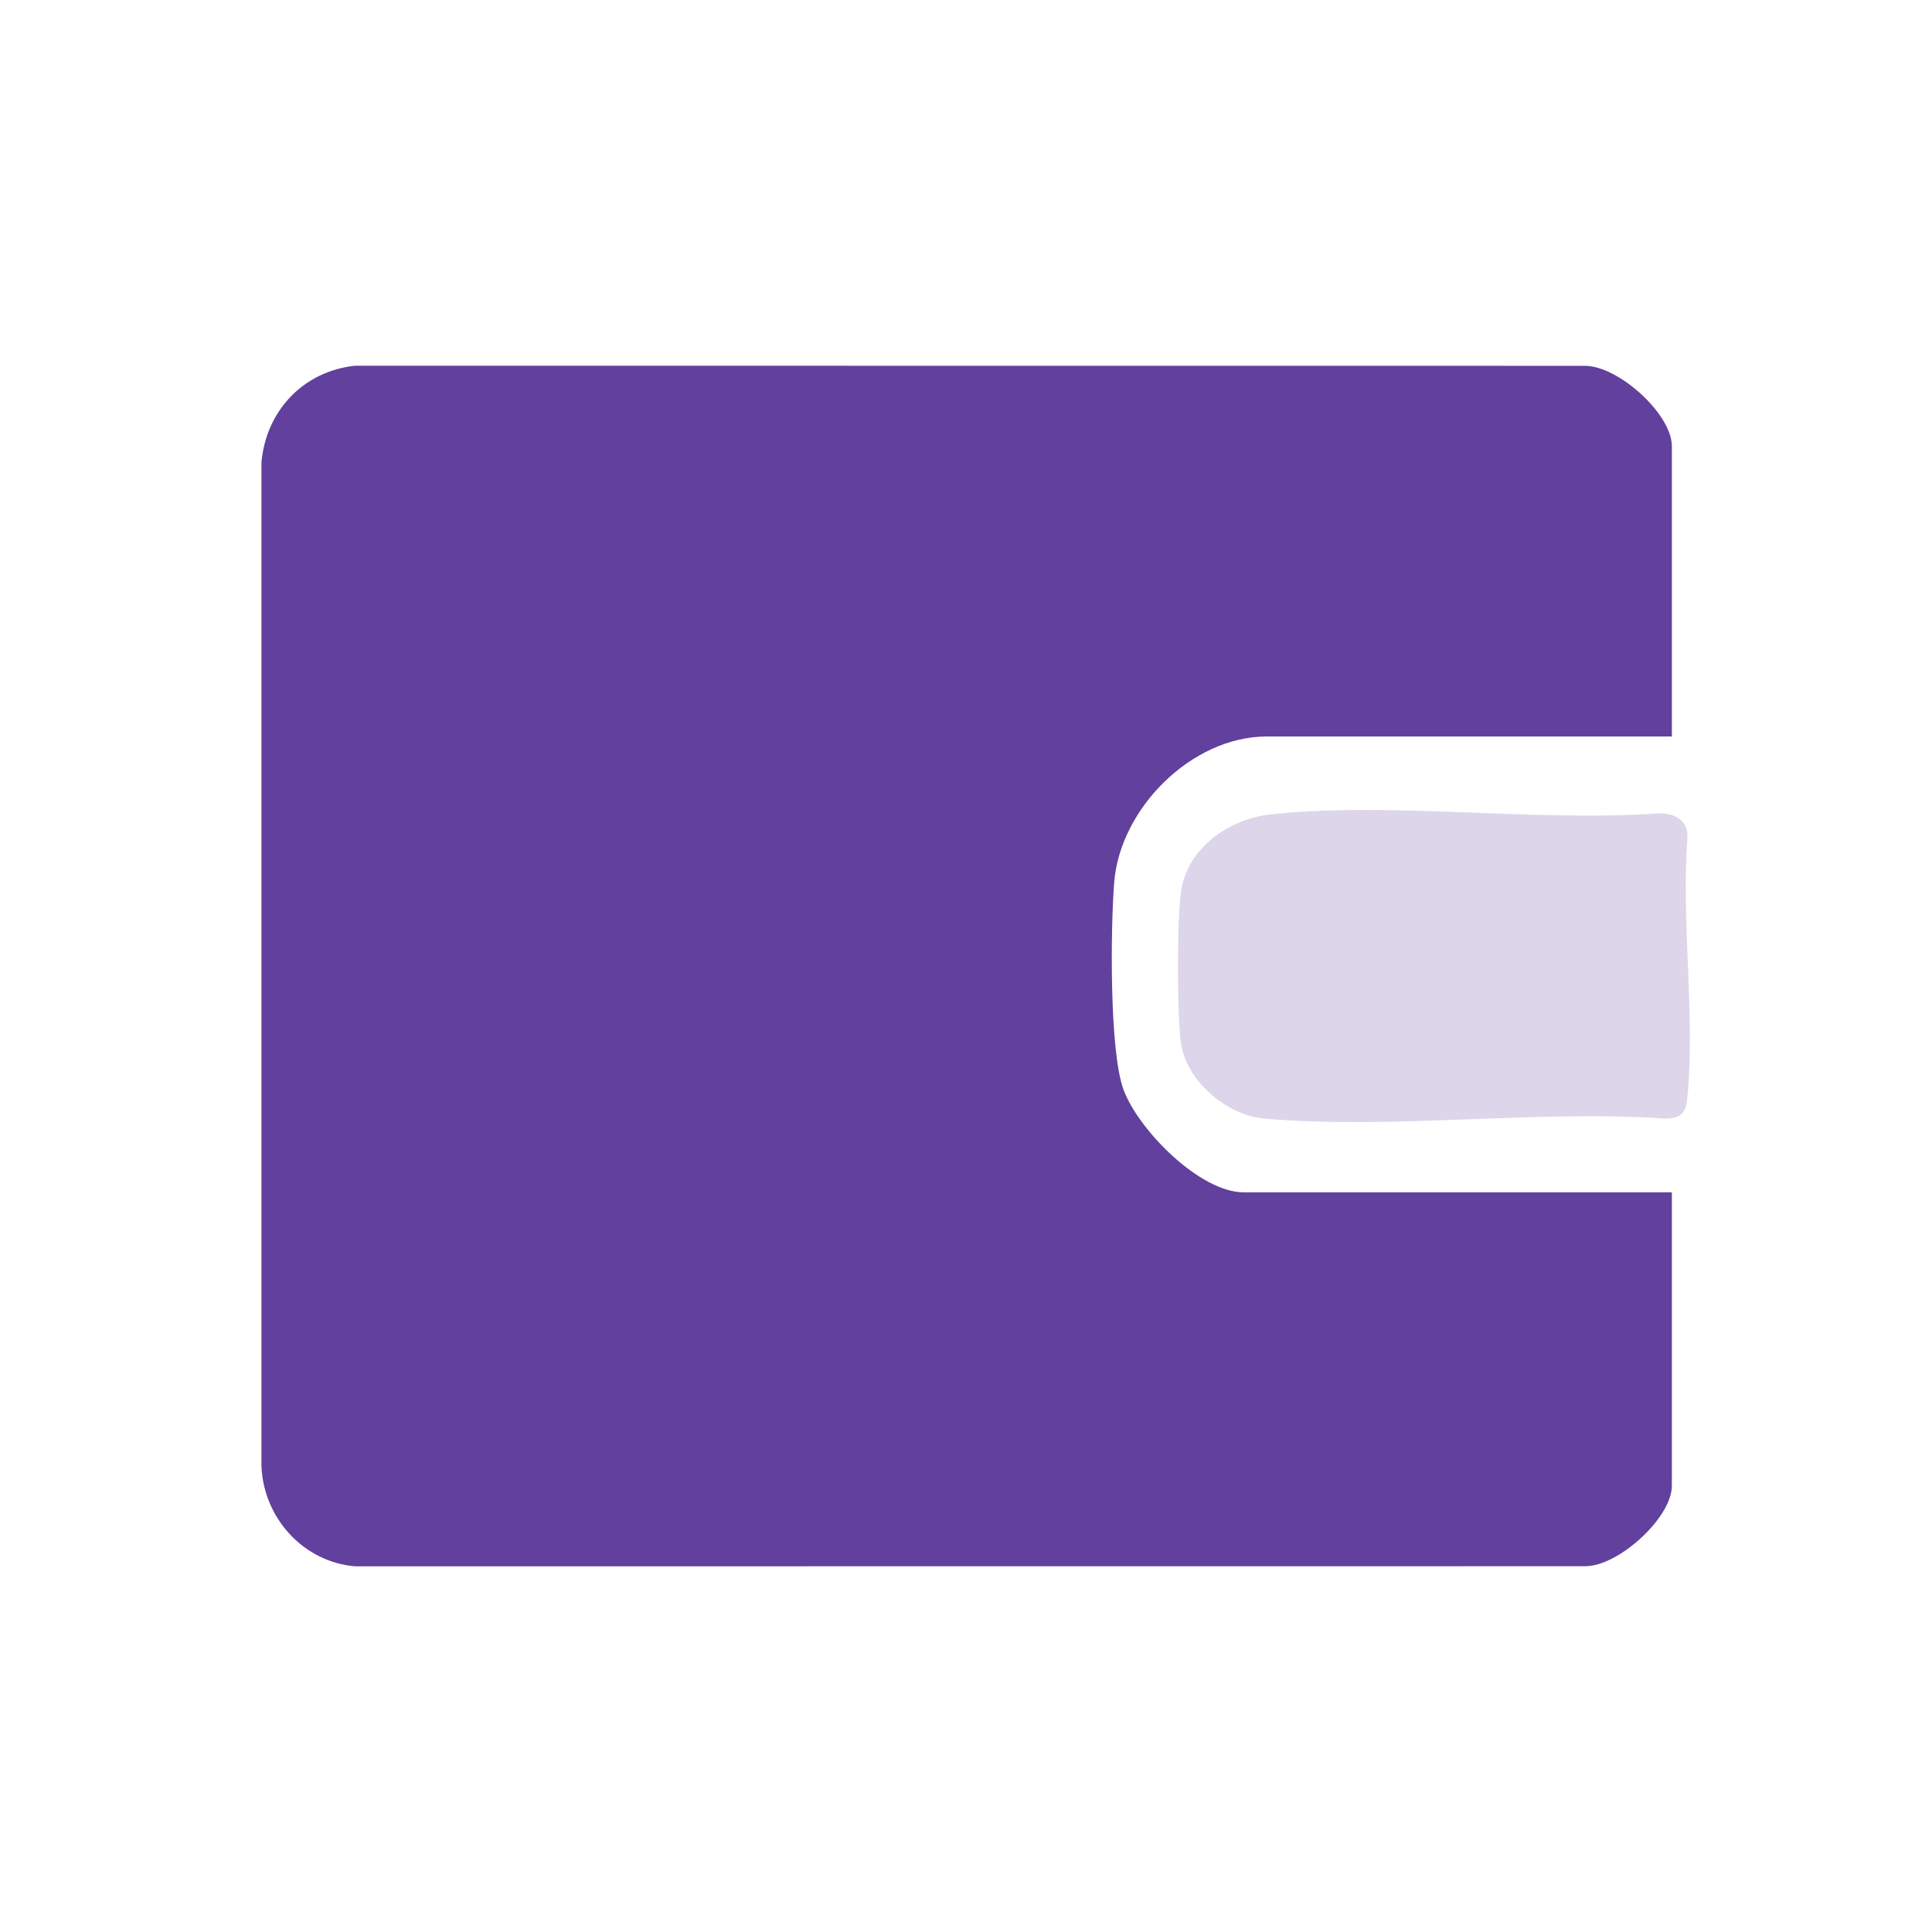
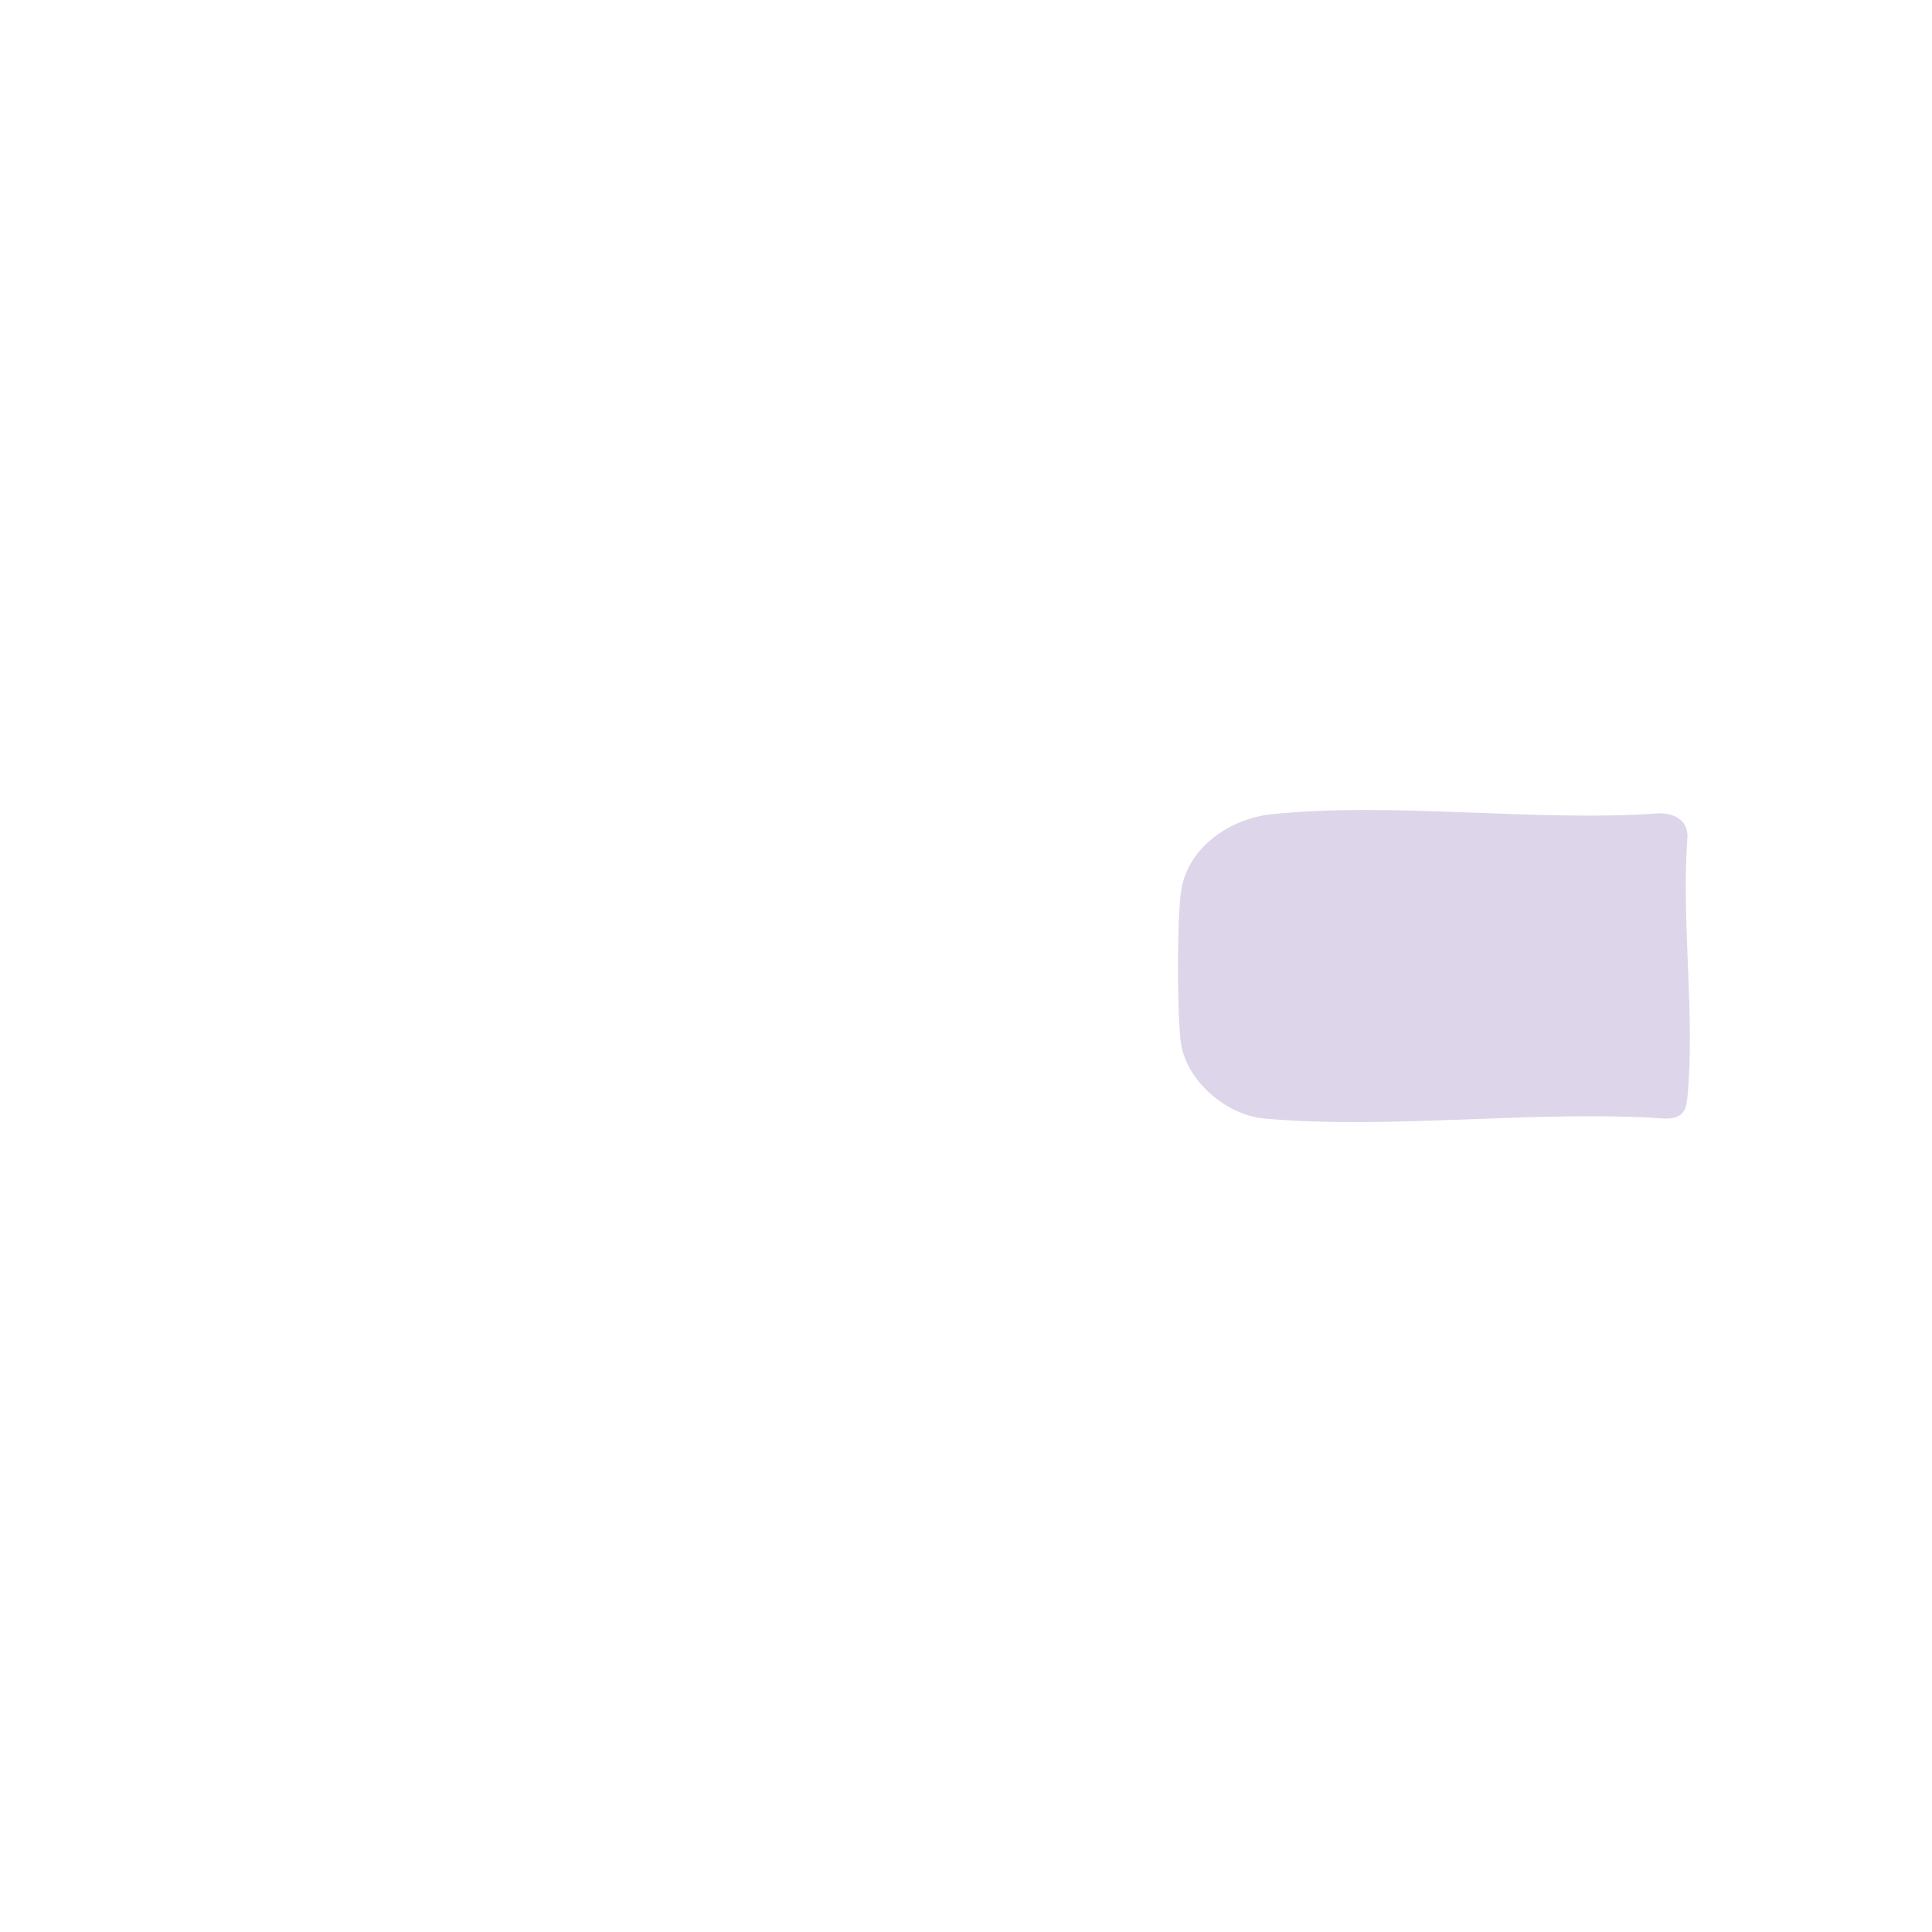
<svg xmlns="http://www.w3.org/2000/svg" id="Layer_1" version="1.1" viewBox="0 0 400 400">
  <defs>
    <style>
      .st0 {
        fill: #62409d;
      }

      .st1 {
        fill: #ddd5e9;
      }
    </style>
  </defs>
-   <path class="st0" d="M230.68,182.67c-.74,9.33-1.03,34.89,1.93,42.93,3.05,8.27,15.75,21.26,24.92,21.26h88.61v60.77c0,6.58-11.08,16.7-17.99,16.64l-254.66.02c-10.71-.92-18.91-10.02-19.36-20.7V95.75c.93-10.69,8.68-18.89,19.36-20.03l254.66.02c6.92,0,17.99,9.98,17.99,16.64v60.1h-83.86c-15.6,0-30.39,14.95-31.6,30.19Z" />
  <path class="st1" d="M349.36,227.16c-.29,3.07-1.16,4.41-4.57,4.43-26.72-1.83-56.67,2.32-83,0-7.99-.7-16.25-7.94-17.3-15.72-.8-5.93-.84-25.88.09-31.67,1.41-8.74,10.02-14.71,18.64-15.61,25.3-2.65,54.63,1.64,80.35-.2,3.36.02,5.94,1.56,5.79,5.02-1.28,17.31,1.62,36.71,0,53.76Z" />
</svg>